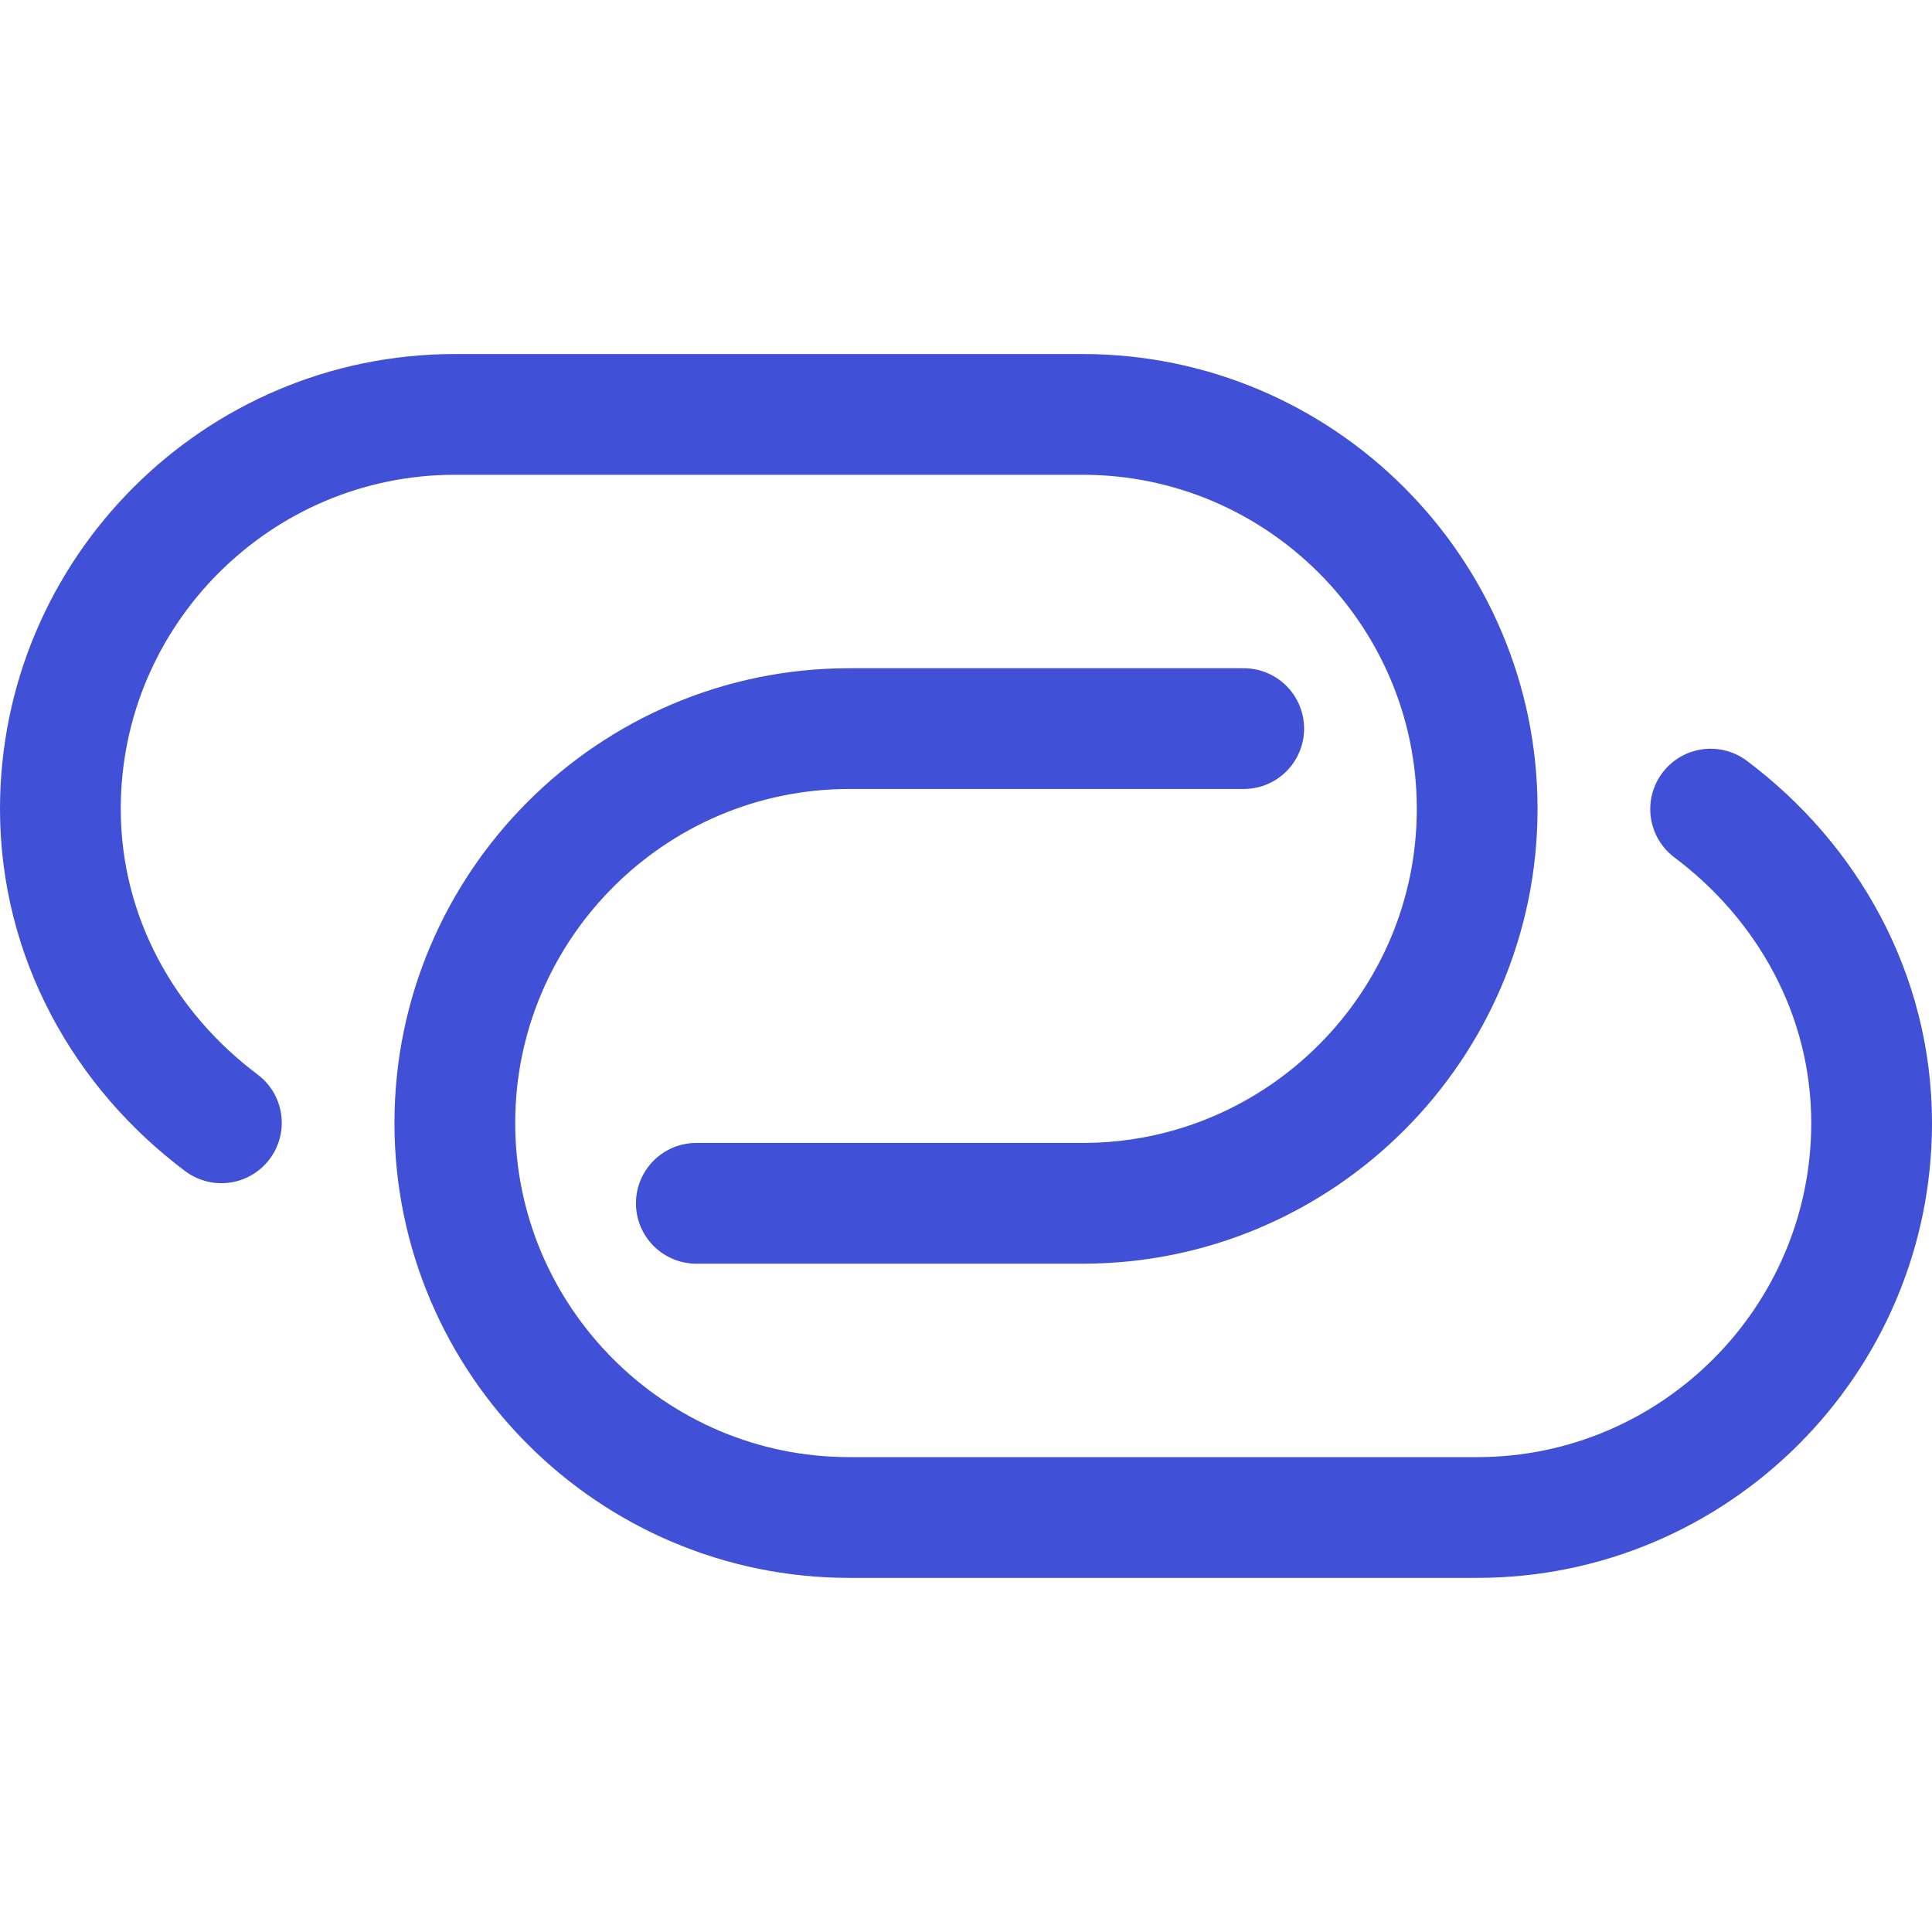
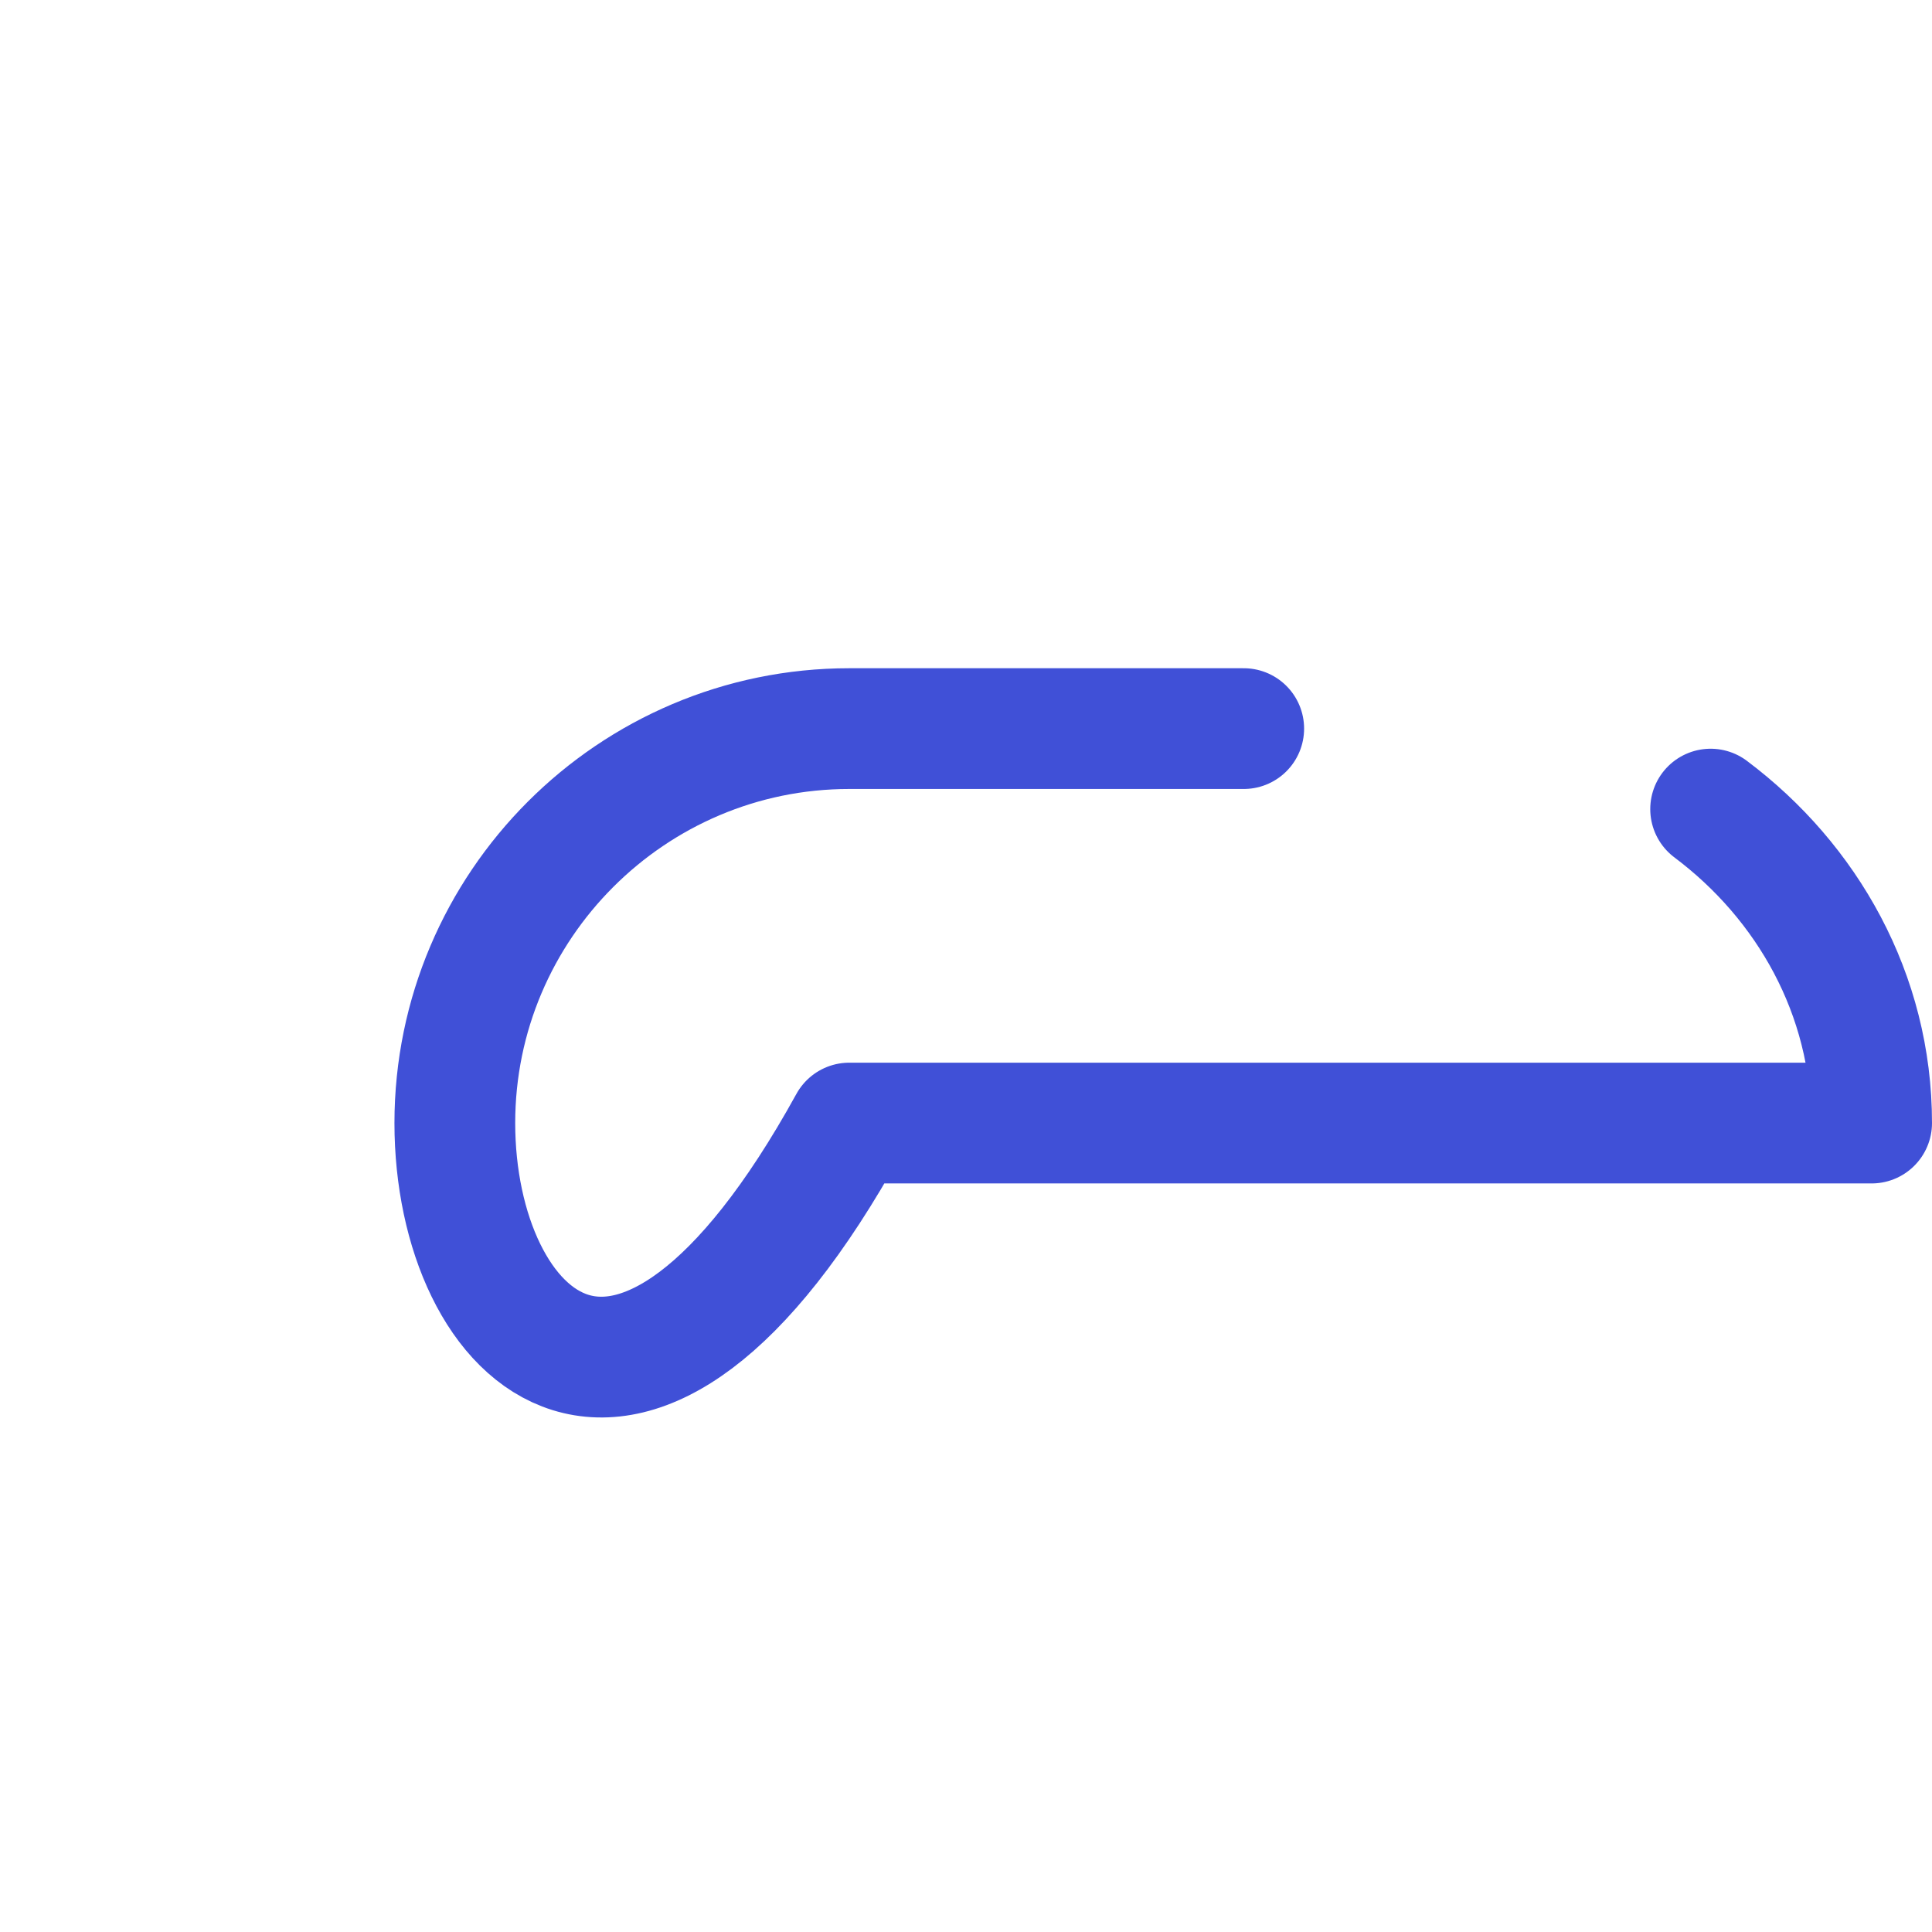
<svg xmlns="http://www.w3.org/2000/svg" width="24" height="24" viewBox="0 0 24 24" fill="none">
-   <path d="M2.75 13.948C1.55 13.048 0.75 11.648 0.75 10.048C0.75 7.348 2.95 5.148 5.65 5.148H13.45C16.15 5.148 18.35 7.348 18.35 10.048C18.35 12.748 16.15 14.948 13.45 14.948H8.65" stroke="#4050D7" stroke-width="1.5" stroke-miterlimit="10" stroke-linecap="round" stroke-linejoin="round" />
-   <path d="M21.25 10.051C22.45 10.951 23.25 12.351 23.25 13.951C23.25 16.651 21.05 18.851 18.35 18.851H10.55C7.85 18.851 5.65 16.651 5.65 13.951C5.65 11.251 7.85 9.051 10.55 9.051H15.45" stroke="#4050D7" stroke-width="1.5" stroke-miterlimit="10" stroke-linecap="round" stroke-linejoin="round" />
+   <path d="M21.25 10.051C22.45 10.951 23.25 12.351 23.25 13.951H10.55C7.85 18.851 5.65 16.651 5.65 13.951C5.65 11.251 7.85 9.051 10.55 9.051H15.45" stroke="#4050D7" stroke-width="1.5" stroke-miterlimit="10" stroke-linecap="round" stroke-linejoin="round" />
</svg>